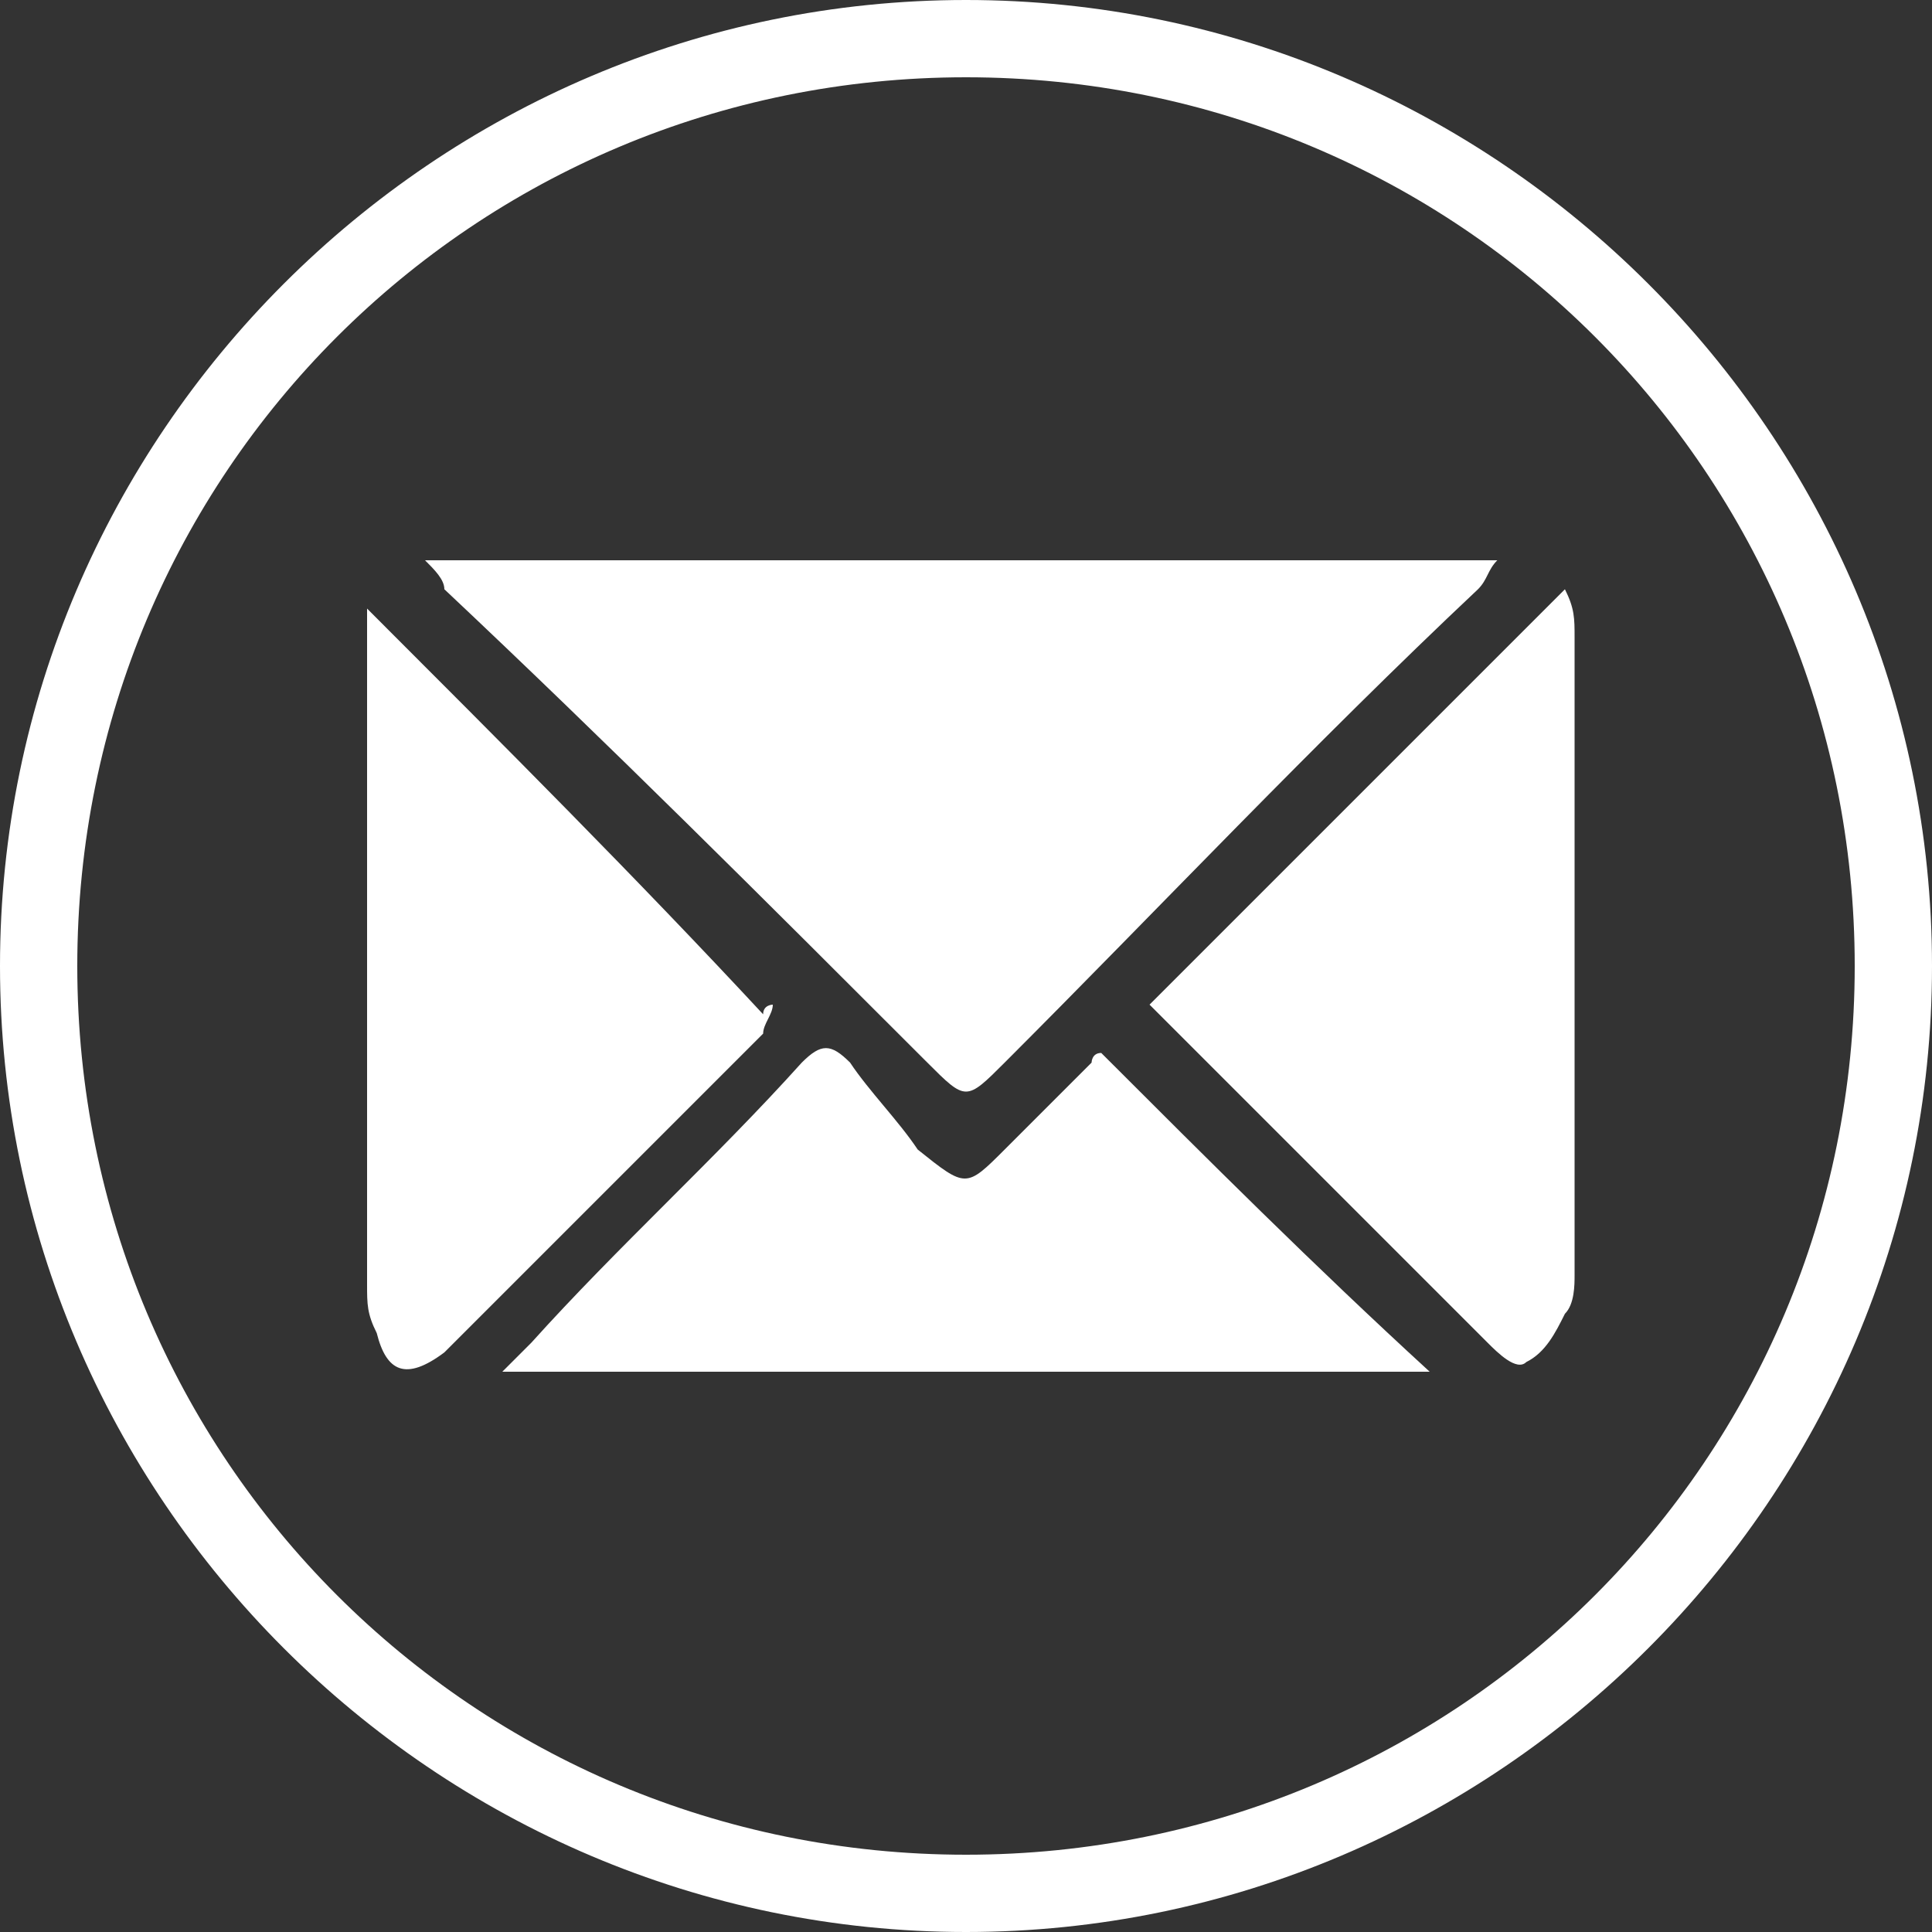
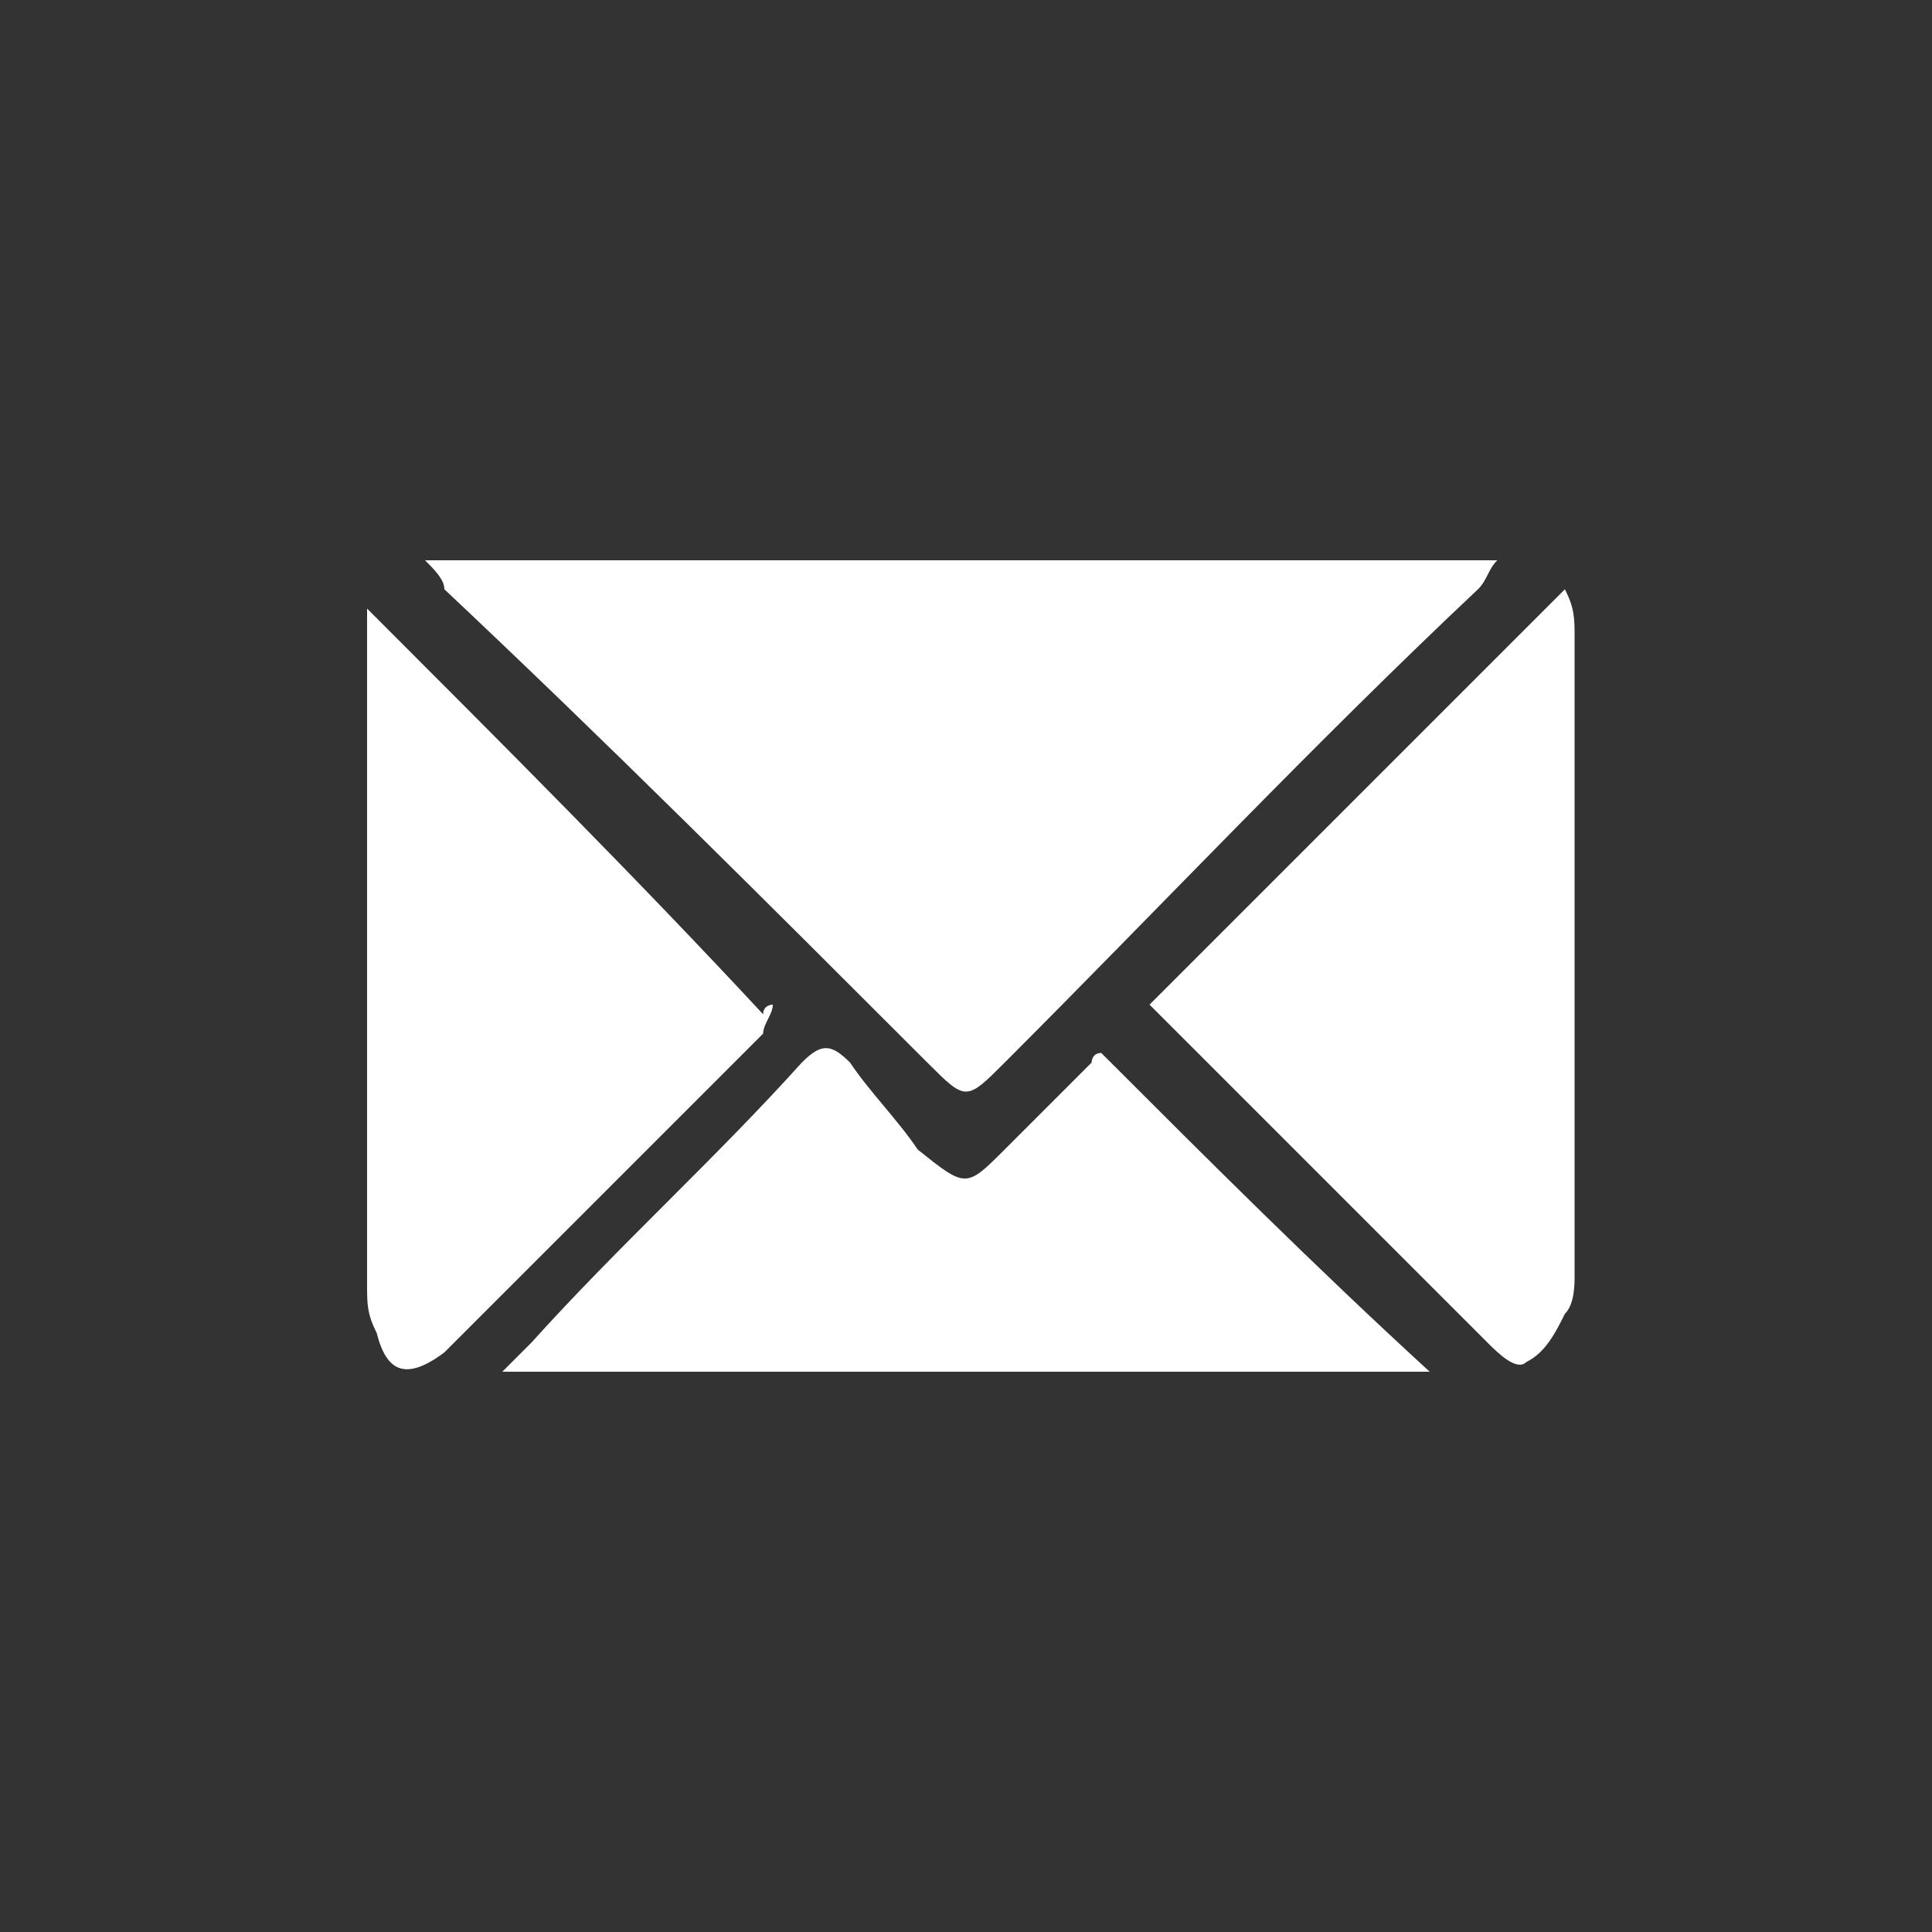
<svg xmlns="http://www.w3.org/2000/svg" width="20" height="20" viewBox="0 0 20 20" fill="none">
  <rect x="0" y="0" width="20" height="20" fill="#333333" stroke="none" />
-   <path d="M20 10C20 15.5 15.5 20 10 20C4.5 20 0 15.5 0 10C0 4.5 4.5 0 10 0C15.5 0 20 4.5 20 10ZM10 0.8C4.9 0.8 0.8 4.9 0.8 10C0.8 15.1 4.9 19.2 10 19.2C15.1 19.2 19.2 15.1 19.2 10C19.2 4.9 15.1 0.8 10 0.8Z" fill="white" />
  <path d="M4.4 5.8C4.5 5.9 4.6 6 4.6 6.1C6.3 7.7 7.9 9.3 9.6 11C10 11.4 10 11.4 10.4 11C12 9.4 13.6 7.7 15.3 6.1C15.4 6 15.4 5.9 15.5 5.8C11.8 5.8 8.1 5.8 4.4 5.8Z" fill="white" />
  <path d="M5.2 14.2C8.4 14.2 11.5 14.2 14.8 14.2C13.6 13.1 12.5 12 11.4 10.9C11.3 10.9 11.3 11 11.3 11C11 11.3 10.7 11.6 10.4 11.9C10 12.3 10 12.3 9.5 11.9C9.3 11.6 9 11.3 8.8 11C8.6 10.8 8.5 10.8 8.3 11C7.4 12 6.4 12.9 5.5 13.9C5.4 14 5.3 14.1 5.2 14.2Z" fill="white" />
  <path d="M11.9 10.4C12 10.5 12.1 10.6 12.2 10.7C13.3 11.8 14.4 12.9 15.4 13.9C15.5 14 15.7 14.2 15.8 14.1C16 14 16.1 13.8 16.2 13.6C16.3 13.5 16.3 13.3 16.3 13.2C16.3 11 16.3 8.8 16.3 6.6C16.3 6.4 16.3 6.3 16.2 6.1C14.7 7.6 13.3 9 11.9 10.4Z" fill="white" />
  <path d="M8 10.4C8 10.4 7.9 10.4 7.9 10.5C6.6 9.1 5.2 7.7 3.8 6.3C3.8 6.4 3.8 6.5 3.8 6.7C3.8 8.9 3.8 11.1 3.8 13.3C3.8 13.5 3.8 13.6 3.9 13.8C4 14.2 4.2 14.3 4.6 14C5.7 12.9 6.8 11.8 7.9 10.7C7.9 10.6 8 10.5 8 10.4Z" fill="white" />
</svg>